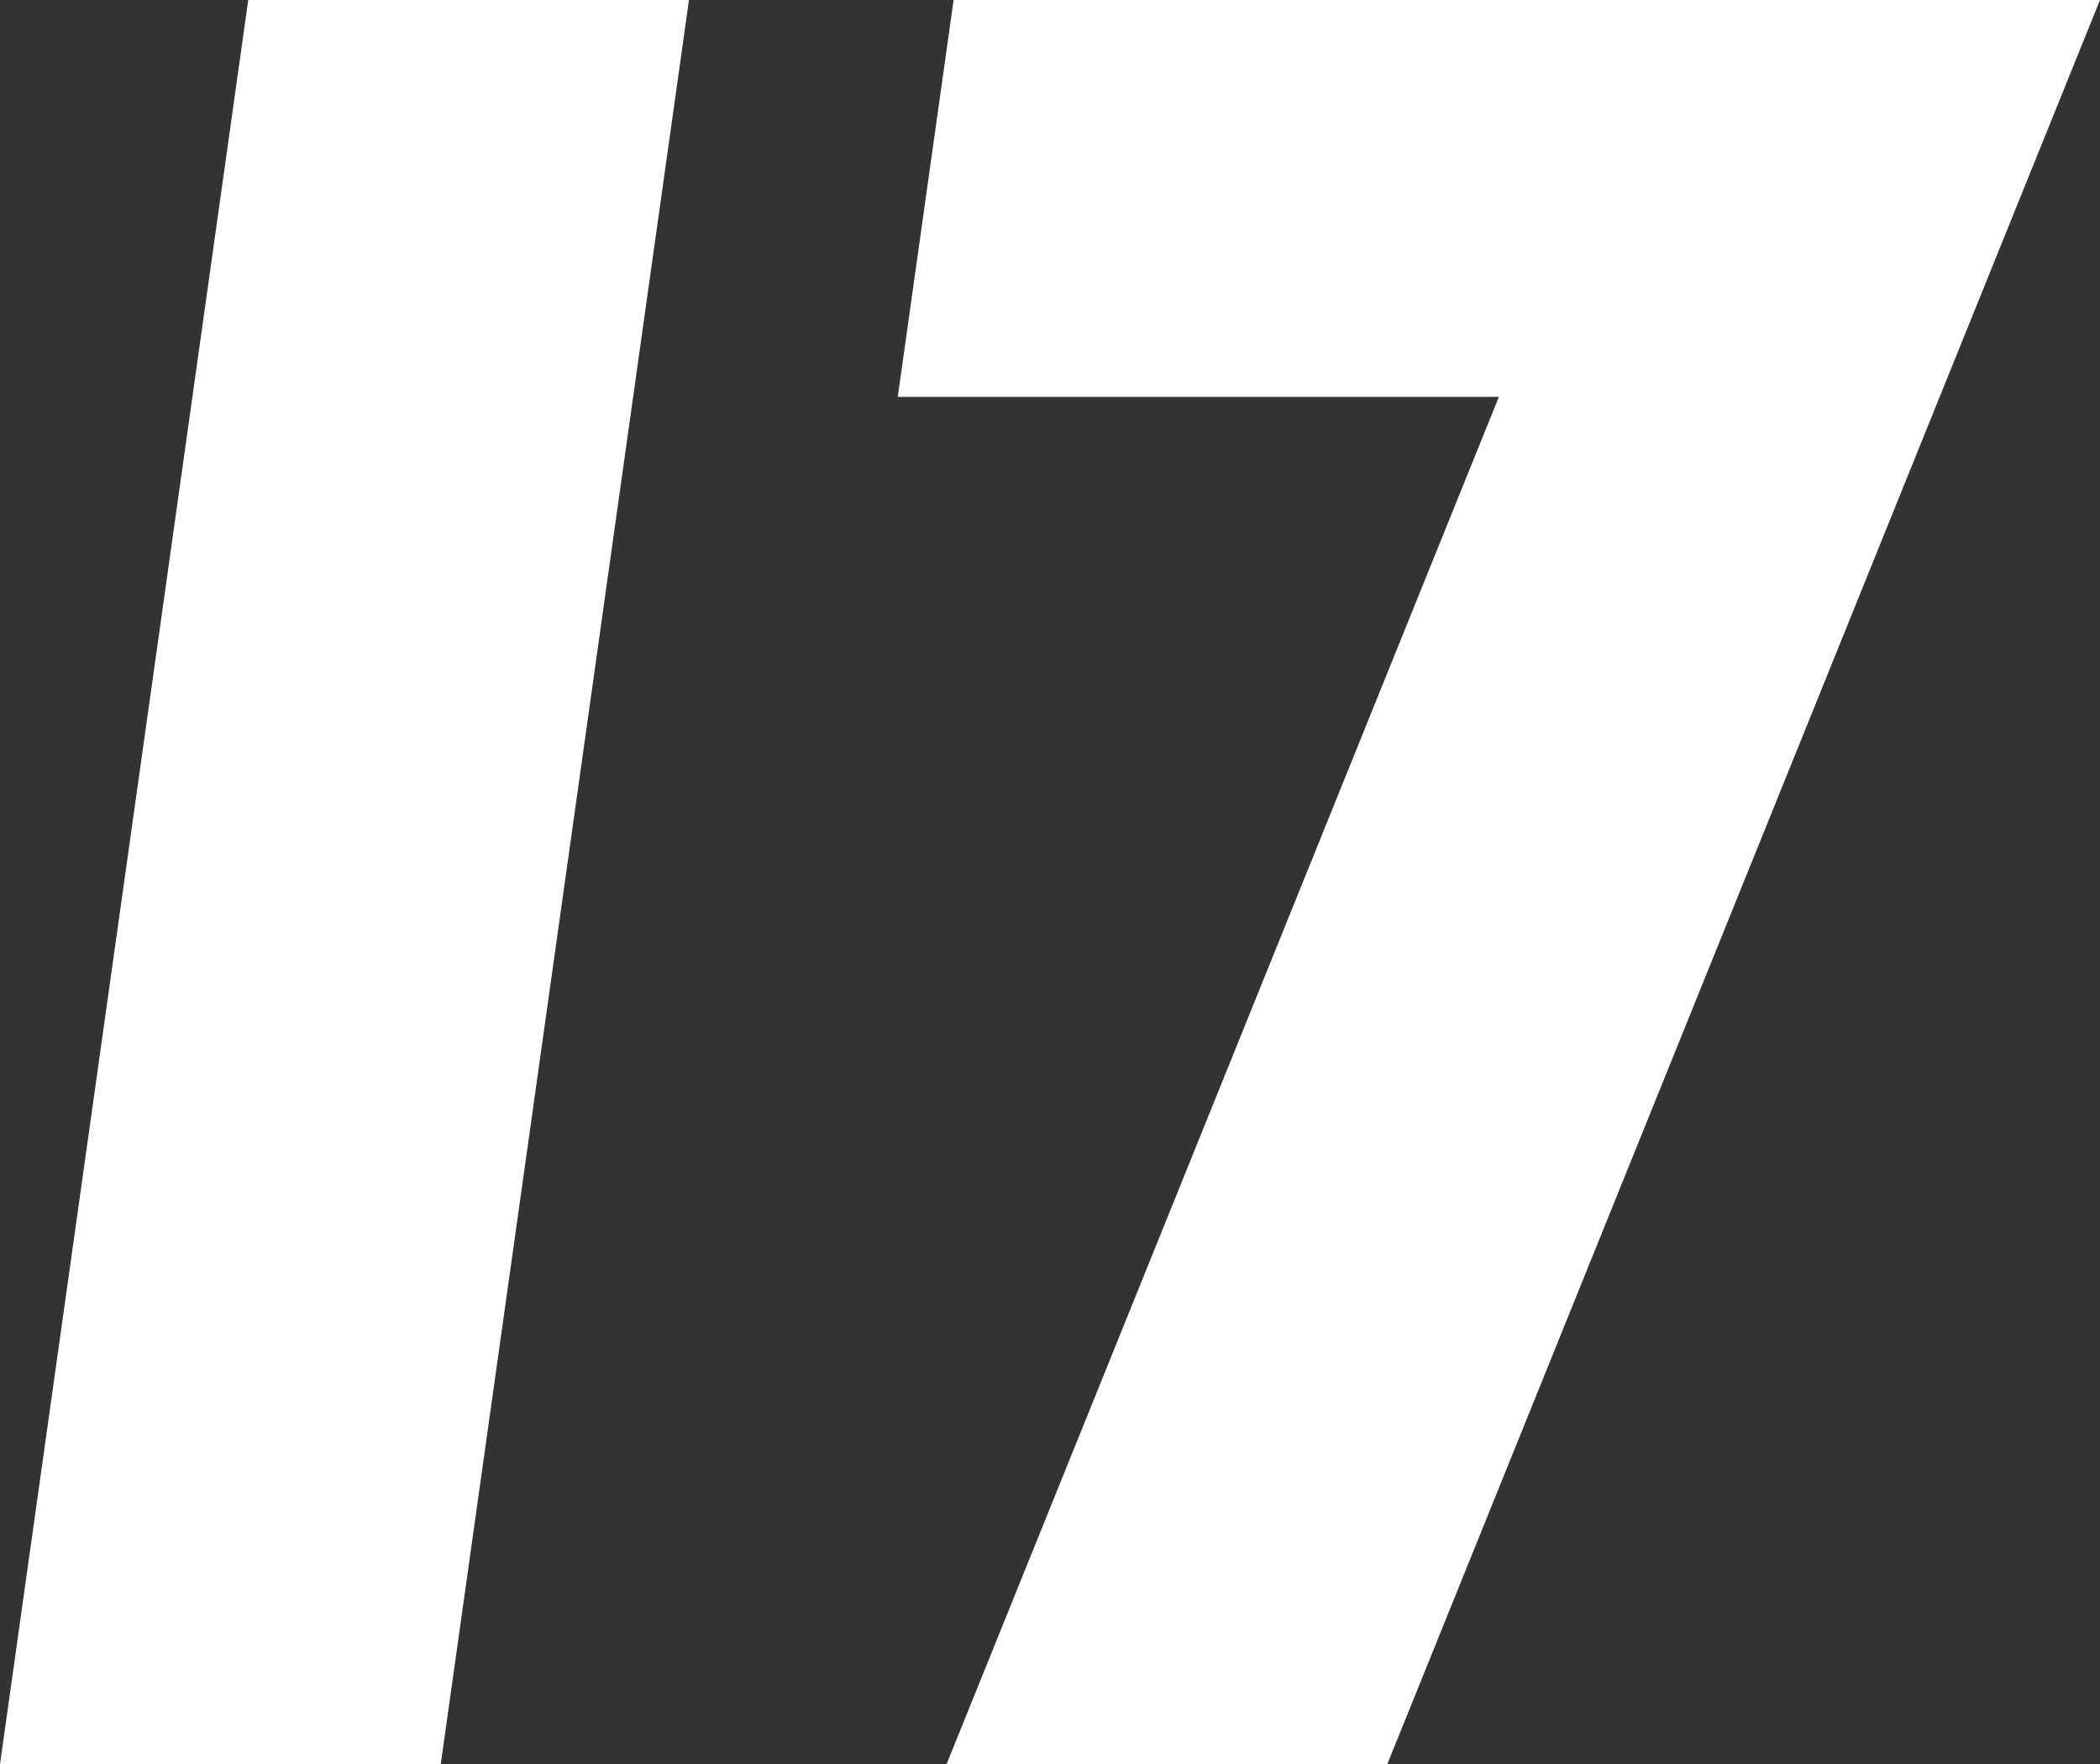
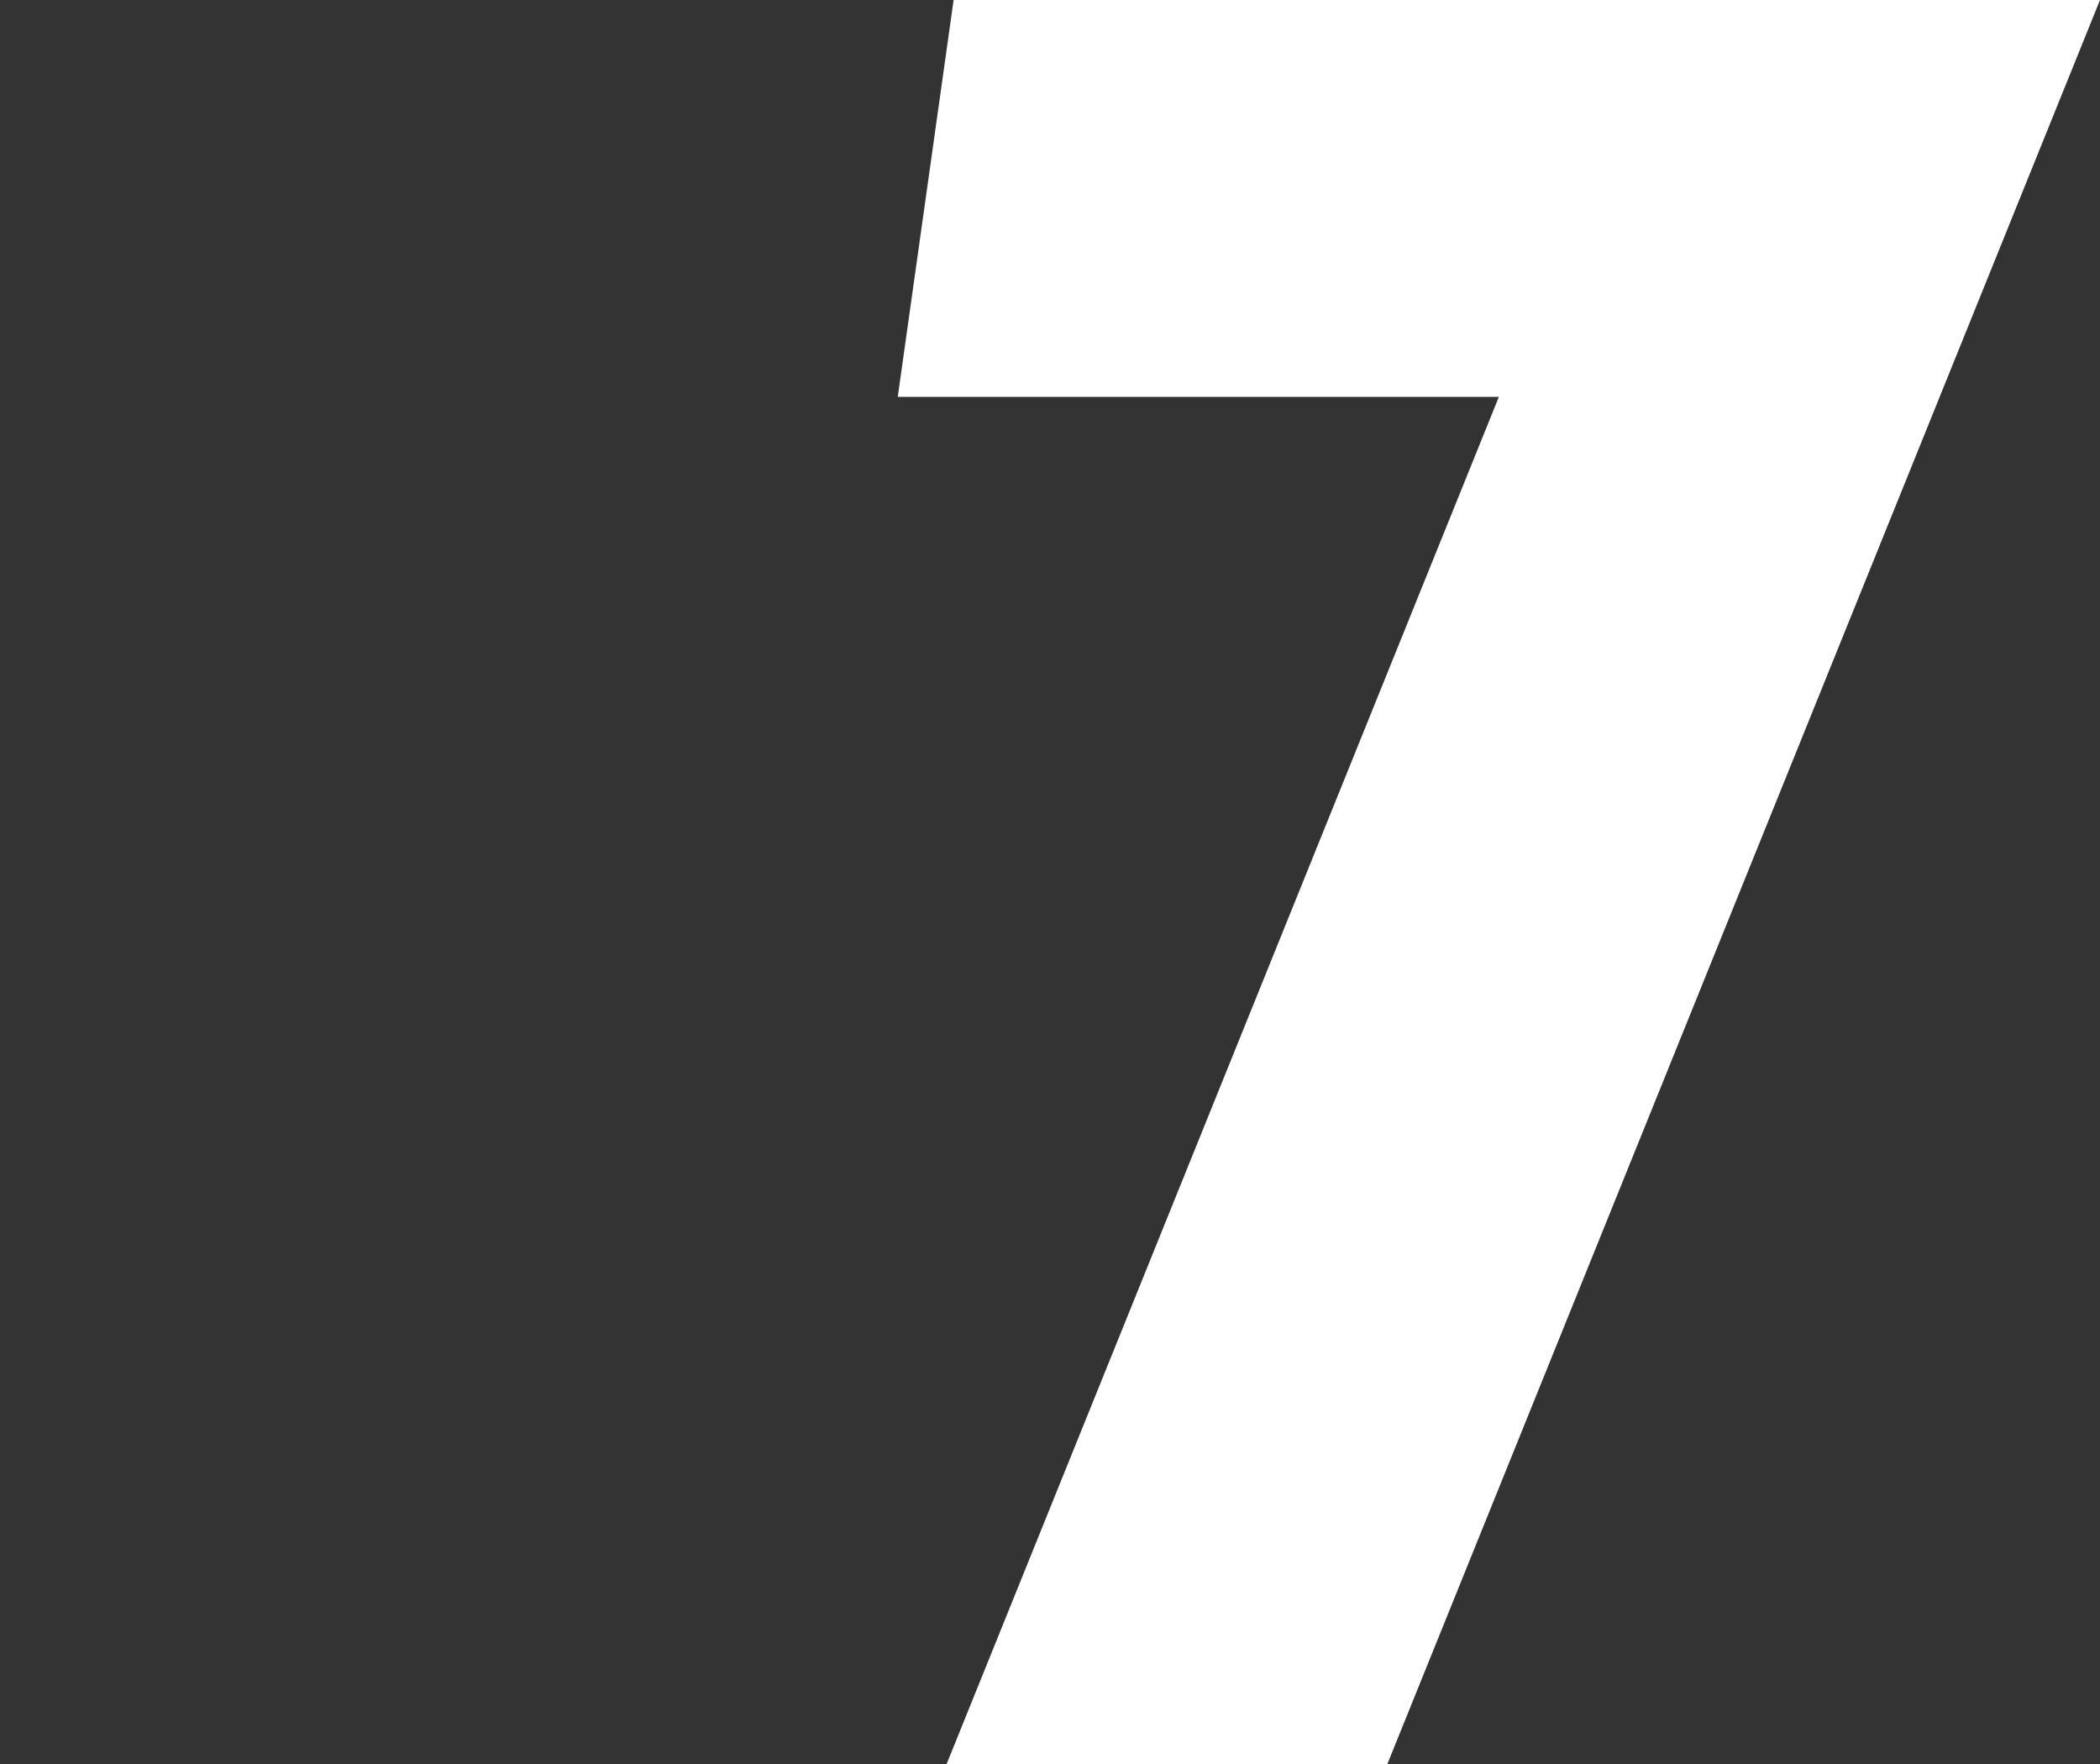
<svg xmlns="http://www.w3.org/2000/svg" id="Layer_1" data-name="Layer 1" viewBox="0 0 219.18 184.14">
  <rect x="0" y="0" width="219.18" height="184.14" fill="#333333" stroke="none" />
  <defs>
    <style> .cls-1 { fill: #fff; stroke-width: 0px; } </style>
  </defs>
-   <polygon class="cls-1" points="0 184.14 46 184.14 71.91 0 25.91 0 0 184.14" />
  <polygon class="cls-1" points="99.53 0 93.7 41.42 156.44 41.42 98.79 184.14 144.79 184.14 219.18 0 99.53 0" />
</svg>